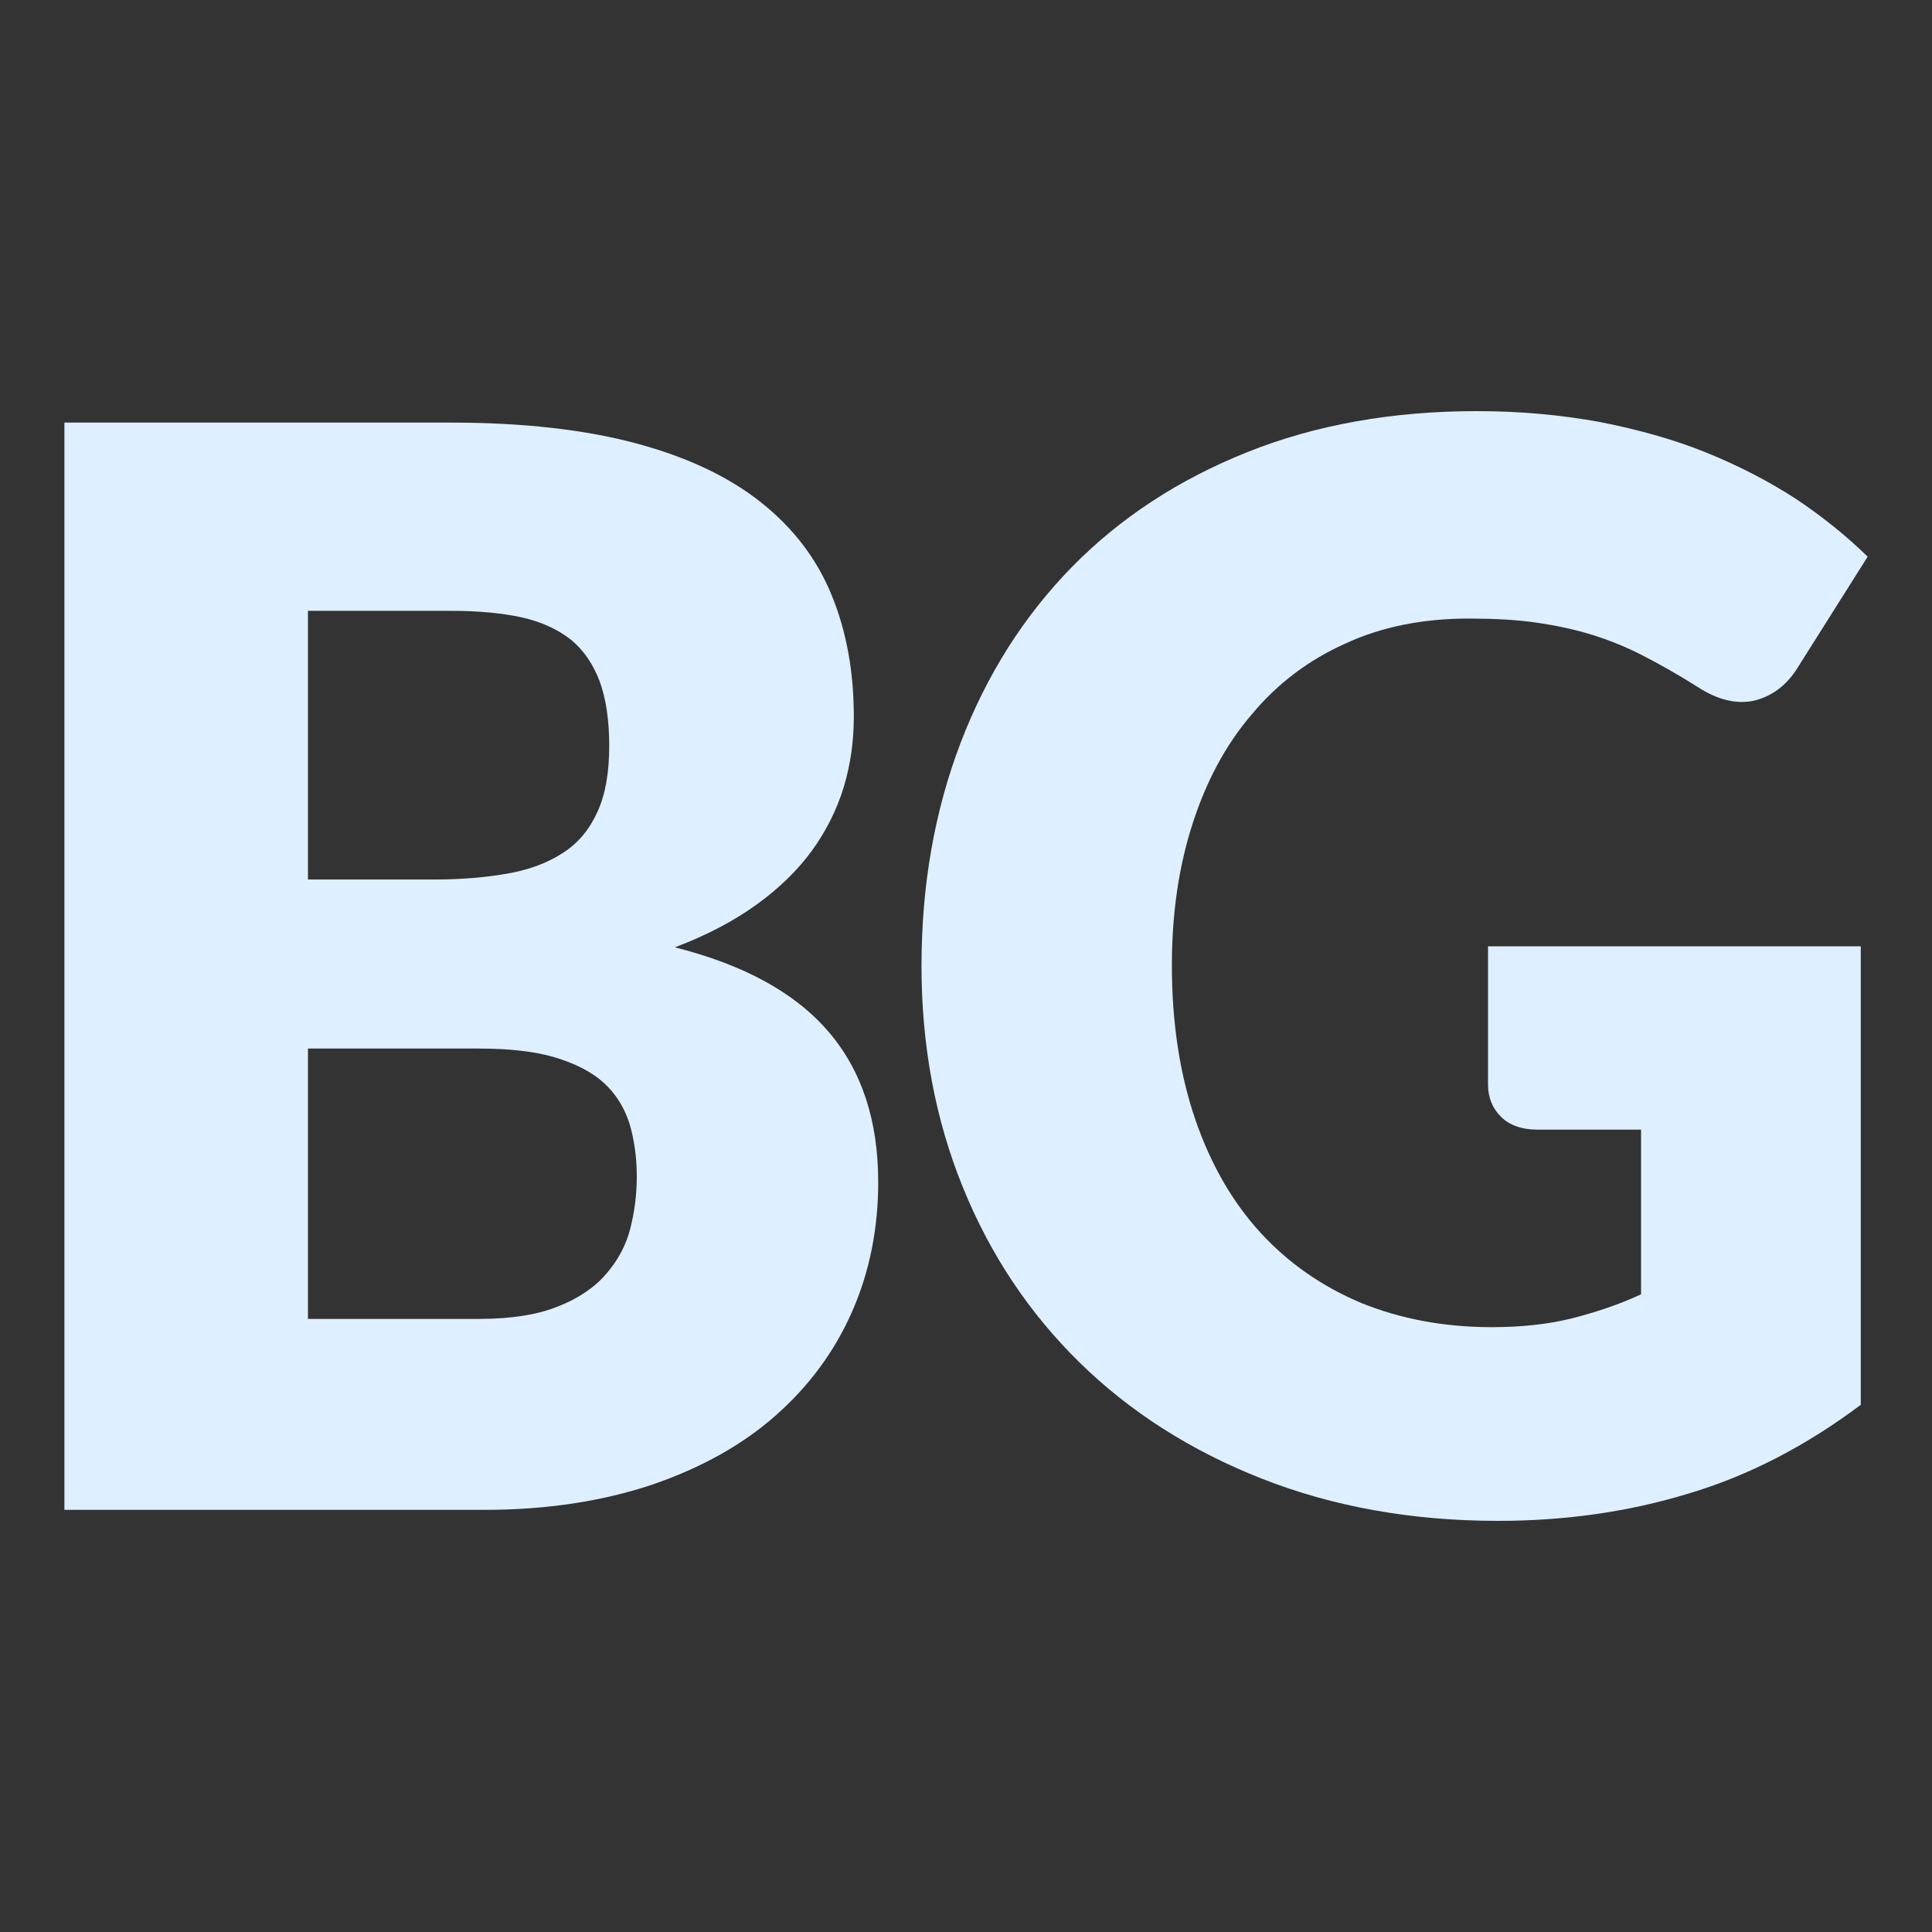
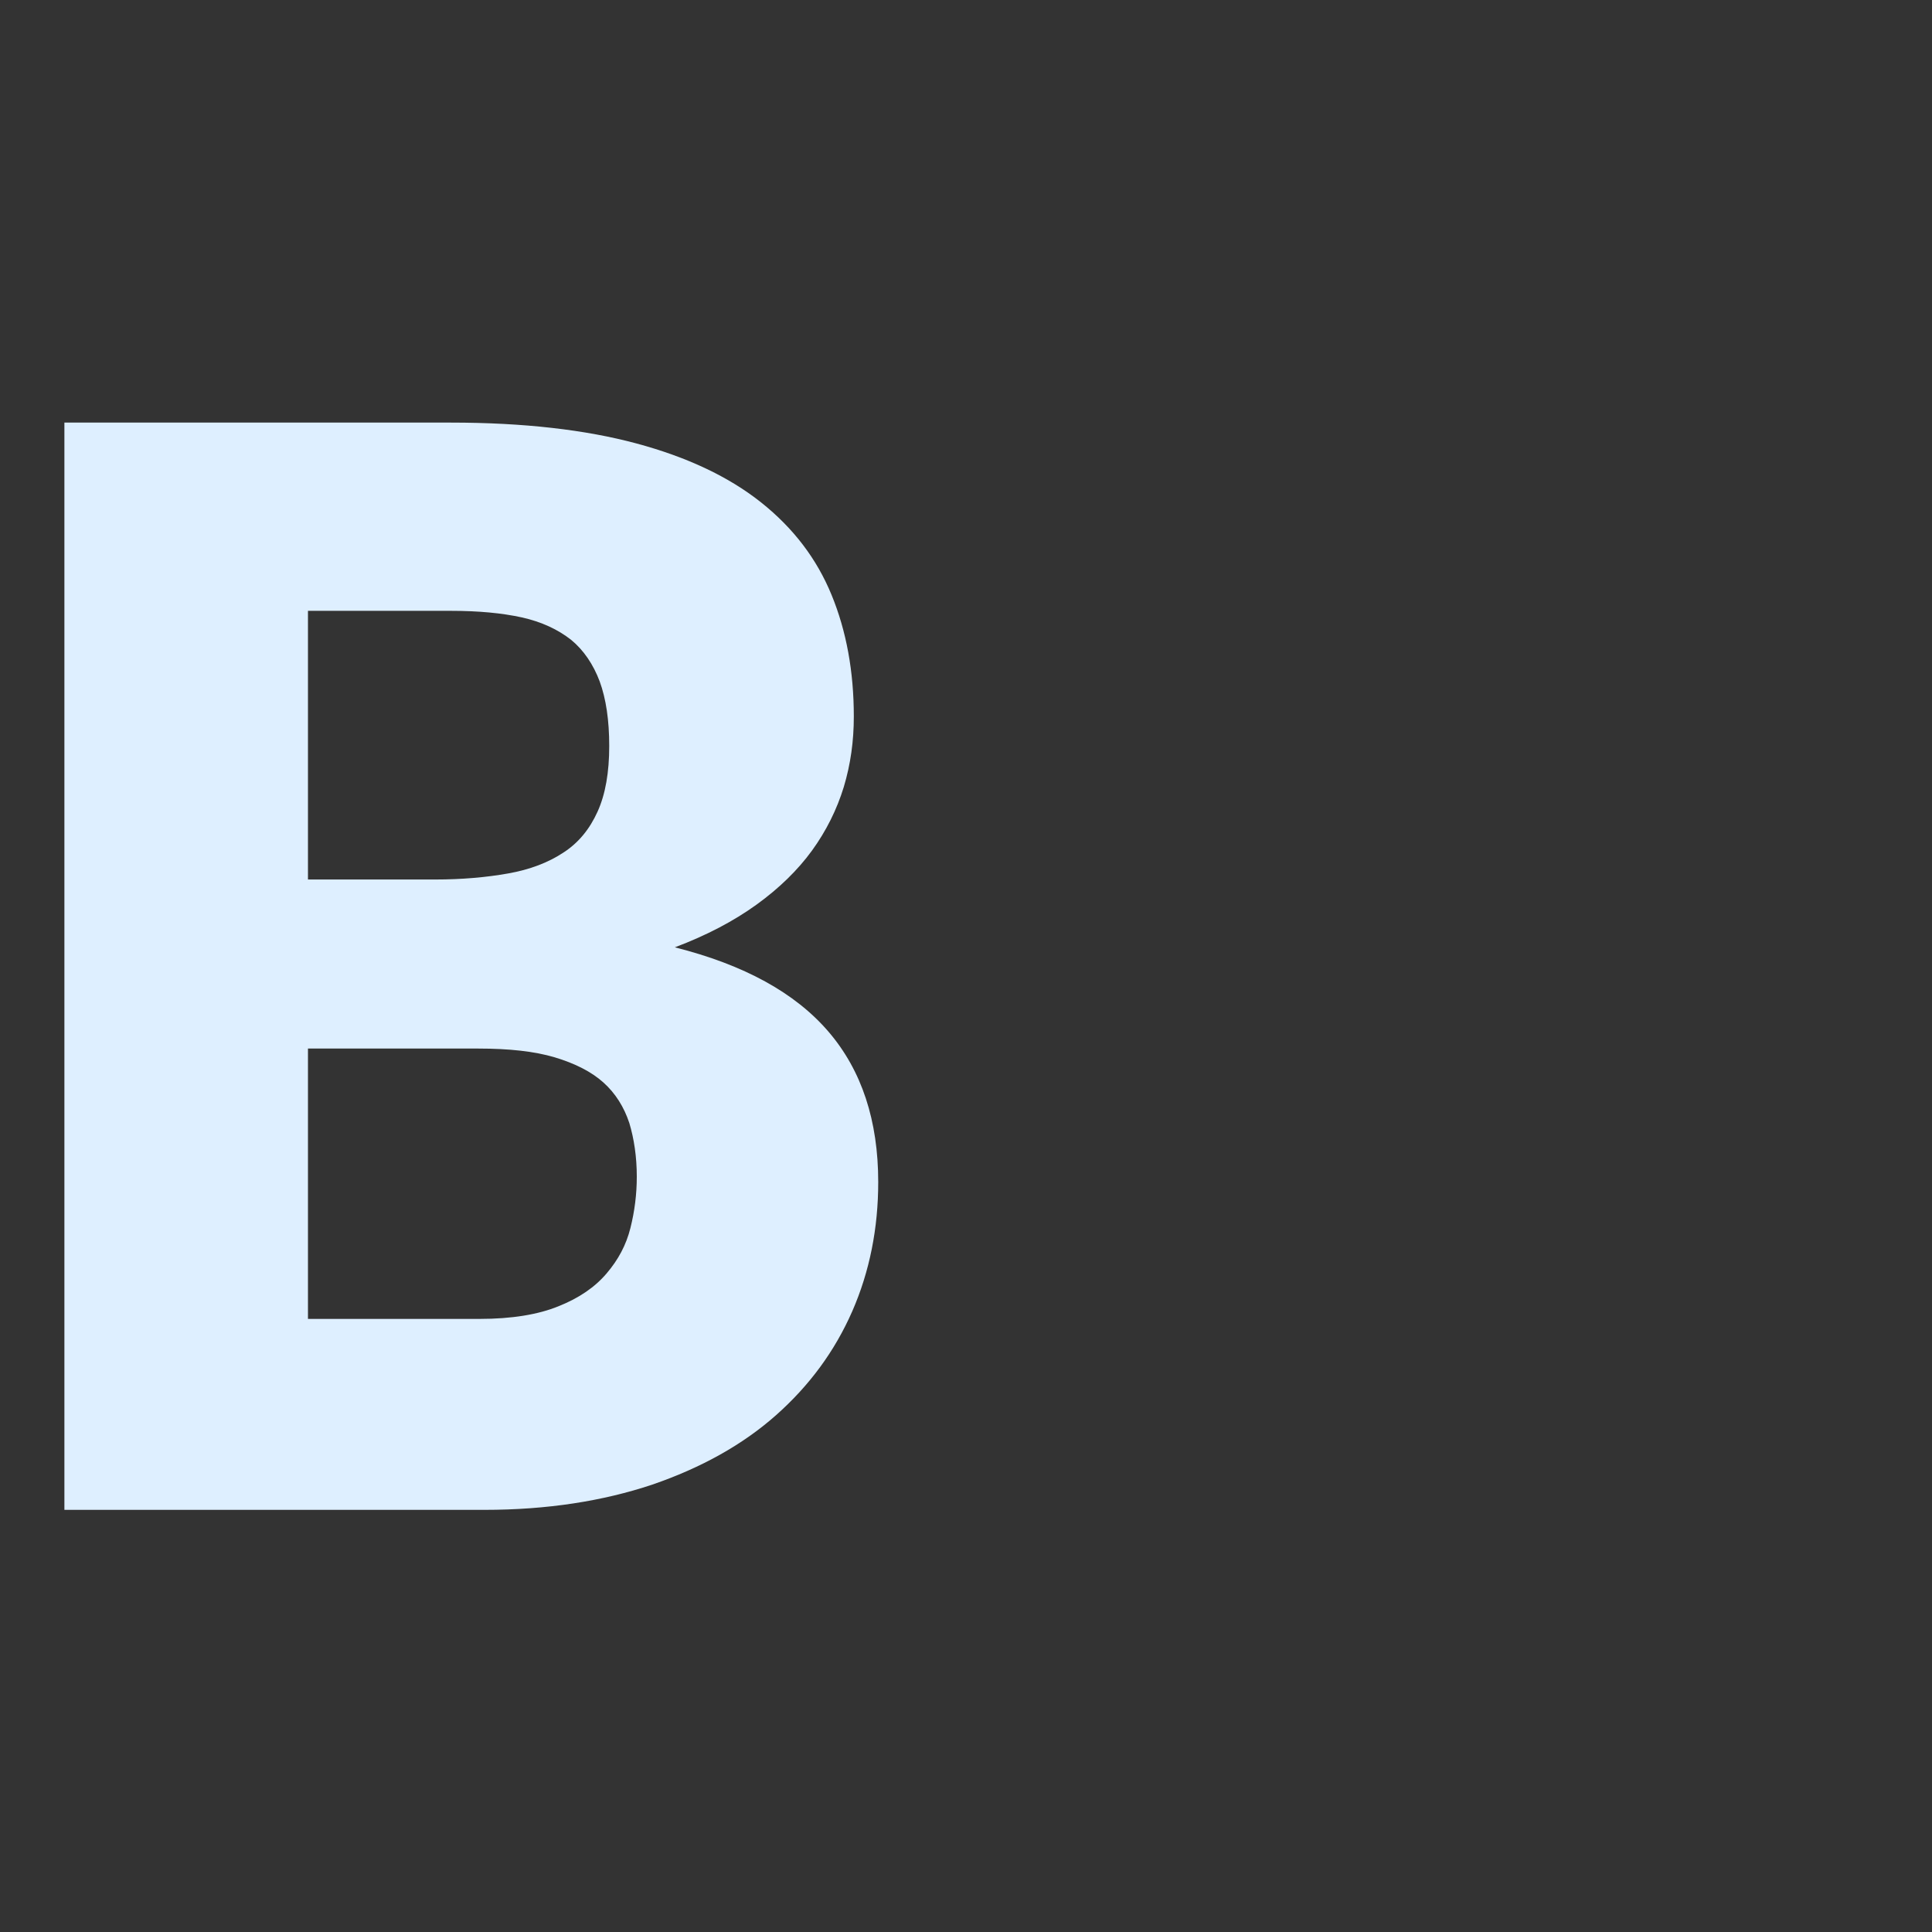
<svg xmlns="http://www.w3.org/2000/svg" width="30" height="30" viewBox="0 0 30 30" fill="none">
  <rect x="0" y="0" width="30" height="30" fill="#333333" stroke="none" />
  <path fill-rule="evenodd" clip-rule="evenodd" d="M9.879 6.885C9.09 6.673 8.128 6.562 7.002 6.562H1V23.445H7.52C8.498 23.445 9.361 23.309 10.126 23.054C10.891 22.791 11.532 22.434 12.05 21.975C12.568 21.516 12.962 20.981 13.234 20.361C13.505 19.741 13.637 19.069 13.637 18.355C13.637 17.404 13.382 16.622 12.864 16.019C12.346 15.416 11.556 14.982 10.479 14.71C10.973 14.524 11.392 14.303 11.746 14.048C12.099 13.793 12.387 13.512 12.609 13.207C12.831 12.901 12.995 12.569 13.102 12.221C13.209 11.864 13.258 11.507 13.258 11.125C13.258 10.428 13.143 9.799 12.913 9.239C12.683 8.678 12.321 8.202 11.82 7.803C11.318 7.403 10.669 7.097 9.879 6.885ZM4.782 13.657V9.493V9.485H7.002C7.429 9.485 7.791 9.519 8.103 9.587C8.408 9.655 8.663 9.774 8.868 9.935C9.065 10.097 9.213 10.318 9.312 10.581C9.411 10.853 9.46 11.184 9.46 11.584C9.46 11.992 9.402 12.331 9.279 12.603C9.156 12.875 8.983 13.088 8.745 13.241C8.515 13.393 8.227 13.504 7.89 13.563C7.553 13.623 7.174 13.657 6.755 13.657H4.782ZM8.671 20.284C8.358 20.412 7.947 20.48 7.446 20.48H4.782V16.282H7.429C7.906 16.282 8.301 16.325 8.613 16.418C8.926 16.512 9.18 16.639 9.37 16.809C9.559 16.979 9.69 17.191 9.772 17.438C9.846 17.684 9.888 17.965 9.888 18.27C9.888 18.542 9.855 18.806 9.789 19.069C9.723 19.333 9.6 19.562 9.419 19.774C9.238 19.987 8.991 20.157 8.671 20.284Z" fill="#DEEFFF" />
-   <path fill-rule="evenodd" clip-rule="evenodd" d="M28.894 14.694H23.106V16.844C23.106 17.048 23.18 17.218 23.311 17.345C23.443 17.473 23.632 17.541 23.87 17.541H25.482V20.098C25.137 20.259 24.775 20.378 24.405 20.472C24.035 20.565 23.616 20.608 23.163 20.608C22.423 20.608 21.749 20.48 21.141 20.234C20.532 19.979 20.006 19.614 19.57 19.138C19.135 18.662 18.798 18.076 18.559 17.379C18.321 16.682 18.197 15.884 18.197 14.992C18.197 14.184 18.304 13.454 18.518 12.791C18.732 12.128 19.036 11.559 19.439 11.091C19.834 10.616 20.319 10.25 20.886 9.995C21.453 9.732 22.095 9.605 22.802 9.605C23.18 9.605 23.525 9.622 23.829 9.664C24.133 9.707 24.421 9.766 24.701 9.851C24.98 9.936 25.252 10.046 25.515 10.182C25.778 10.318 26.066 10.48 26.361 10.667C26.674 10.871 26.97 10.939 27.241 10.879C27.512 10.811 27.735 10.65 27.907 10.378L29.001 8.644C28.672 8.322 28.302 8.024 27.883 7.744C27.463 7.472 27.003 7.234 26.501 7.03C26 6.826 25.449 6.673 24.849 6.554C24.248 6.444 23.616 6.384 22.933 6.384C21.618 6.384 20.425 6.597 19.365 7.022C18.304 7.446 17.392 8.041 16.643 8.806C15.895 9.571 15.32 10.48 14.917 11.533C14.514 12.587 14.309 13.742 14.309 15C14.309 16.232 14.522 17.379 14.95 18.433C15.377 19.486 15.986 20.395 16.767 21.16C17.548 21.925 18.493 22.528 19.595 22.961C20.697 23.395 21.922 23.616 23.262 23.616C24.29 23.616 25.276 23.48 26.222 23.191C27.167 22.91 28.055 22.443 28.894 21.814V14.694Z" fill="#DEEFFF" />
</svg>